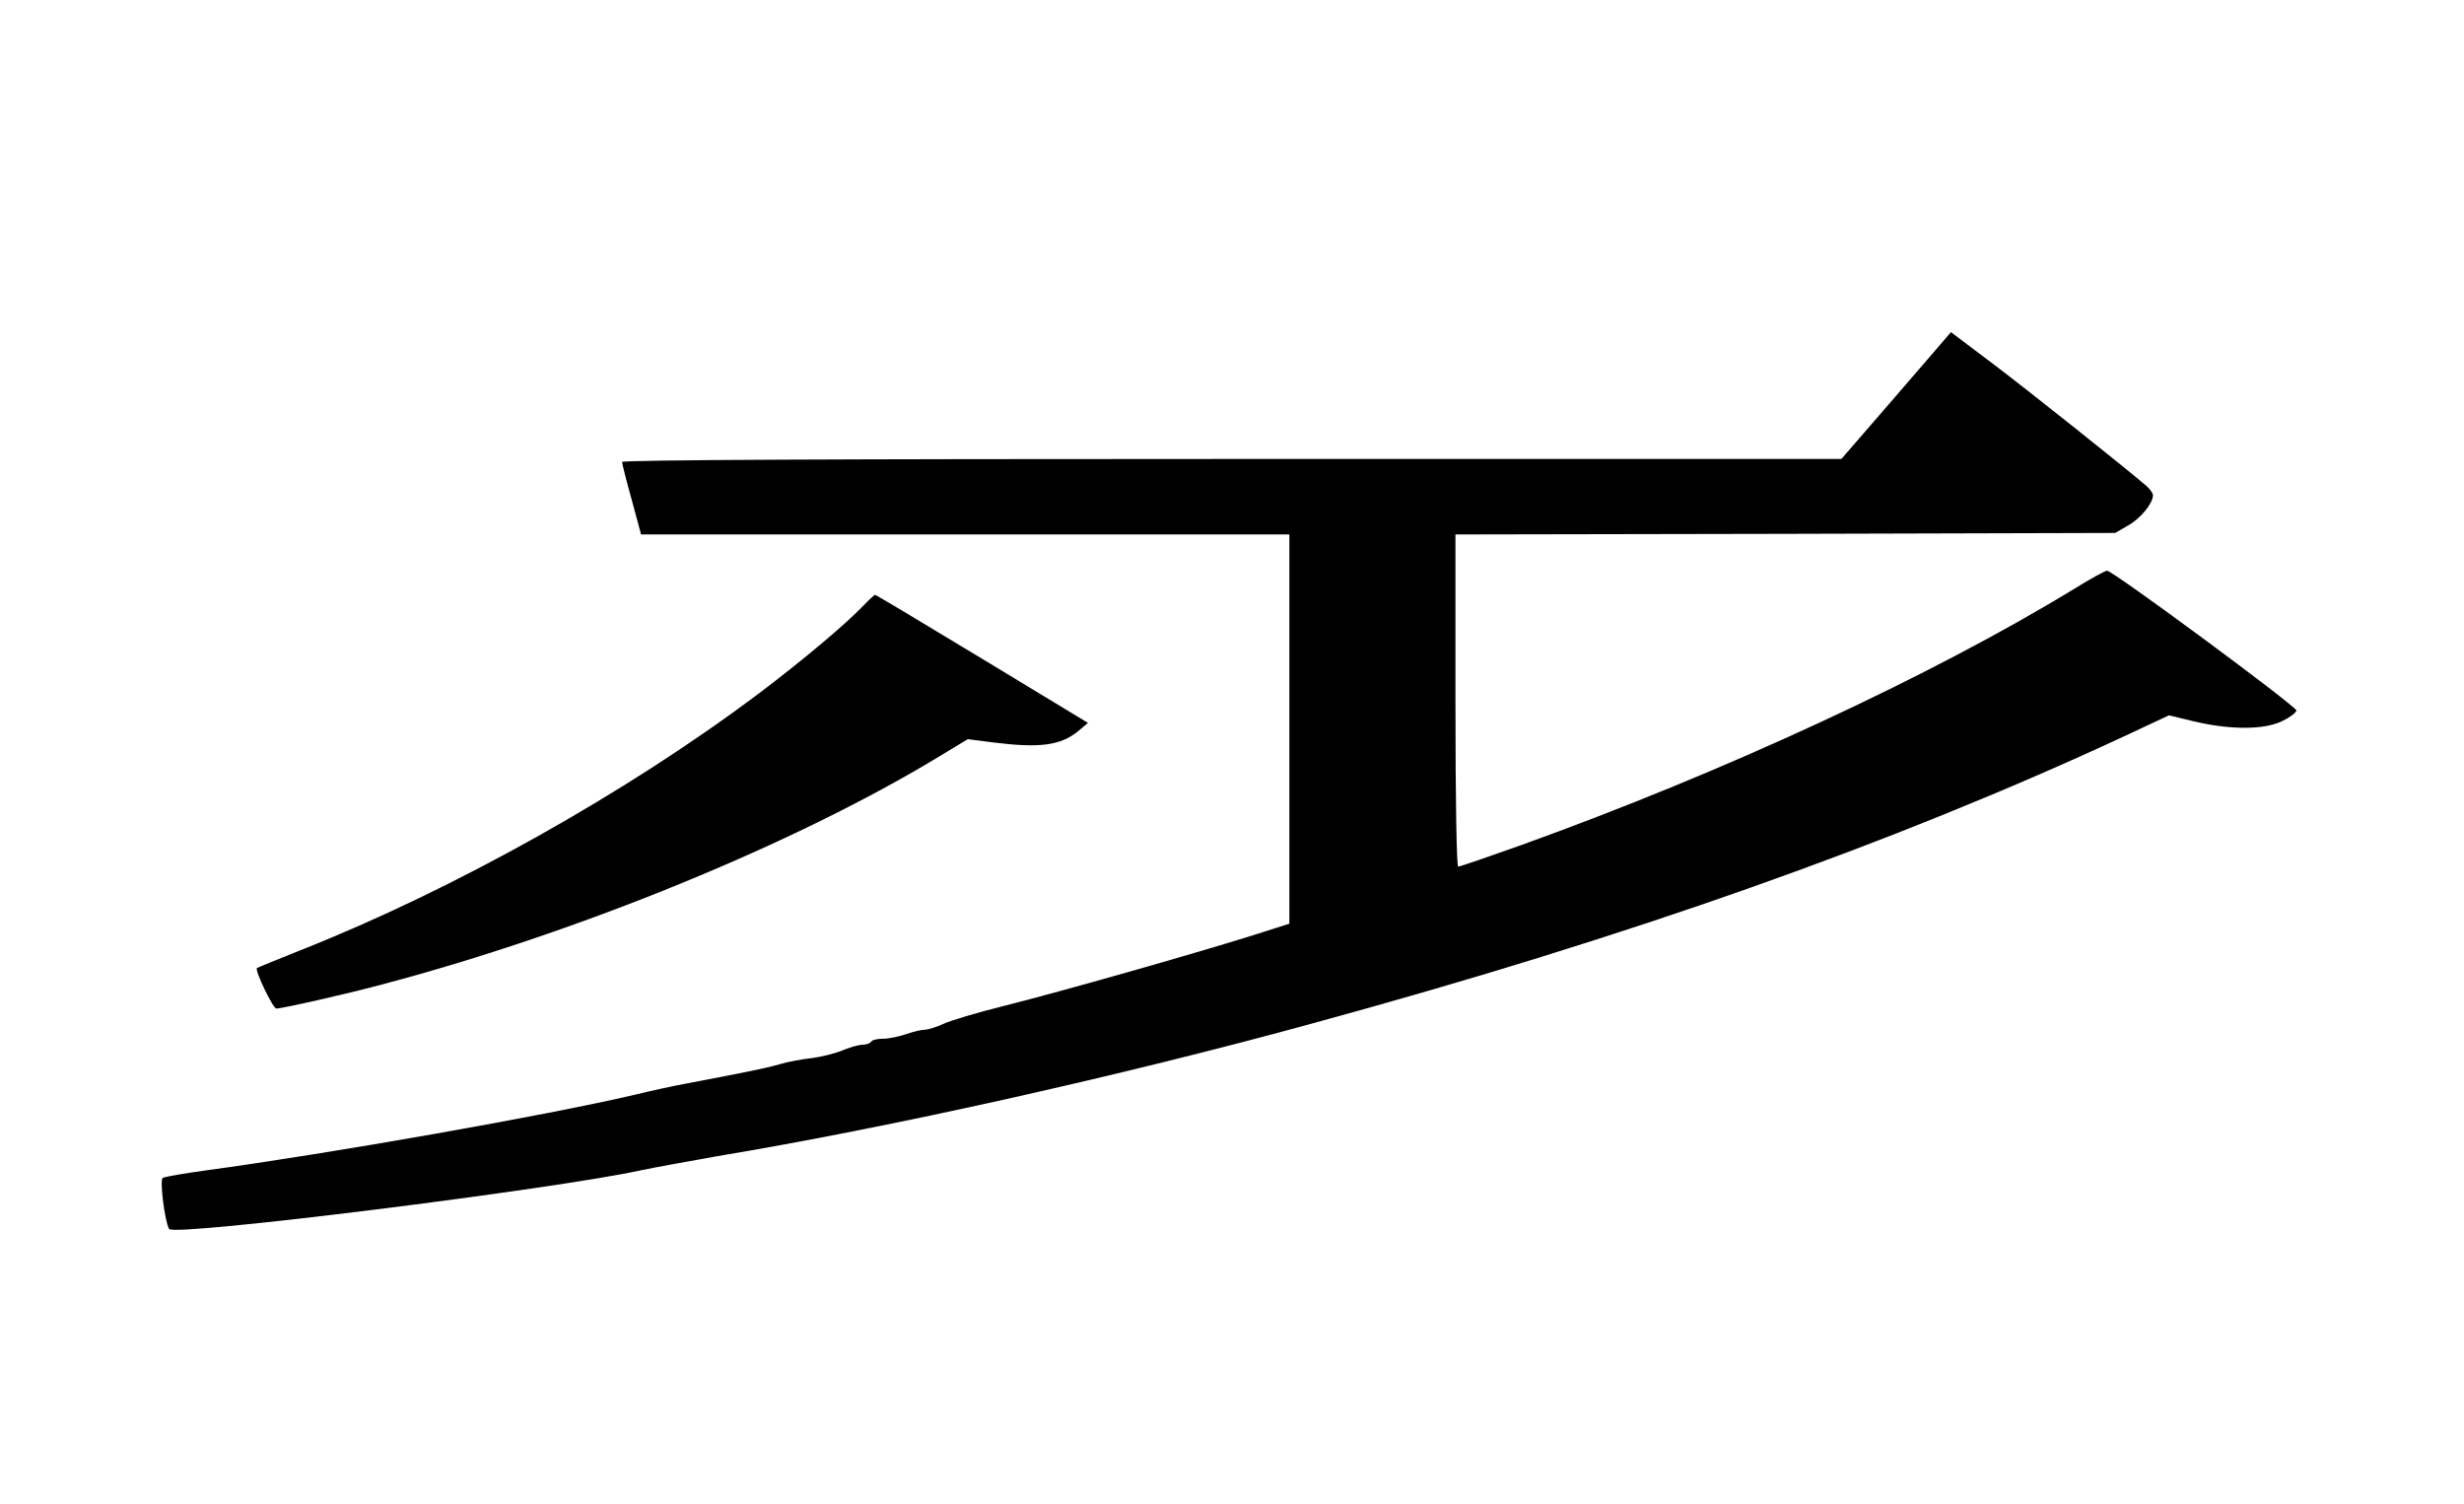
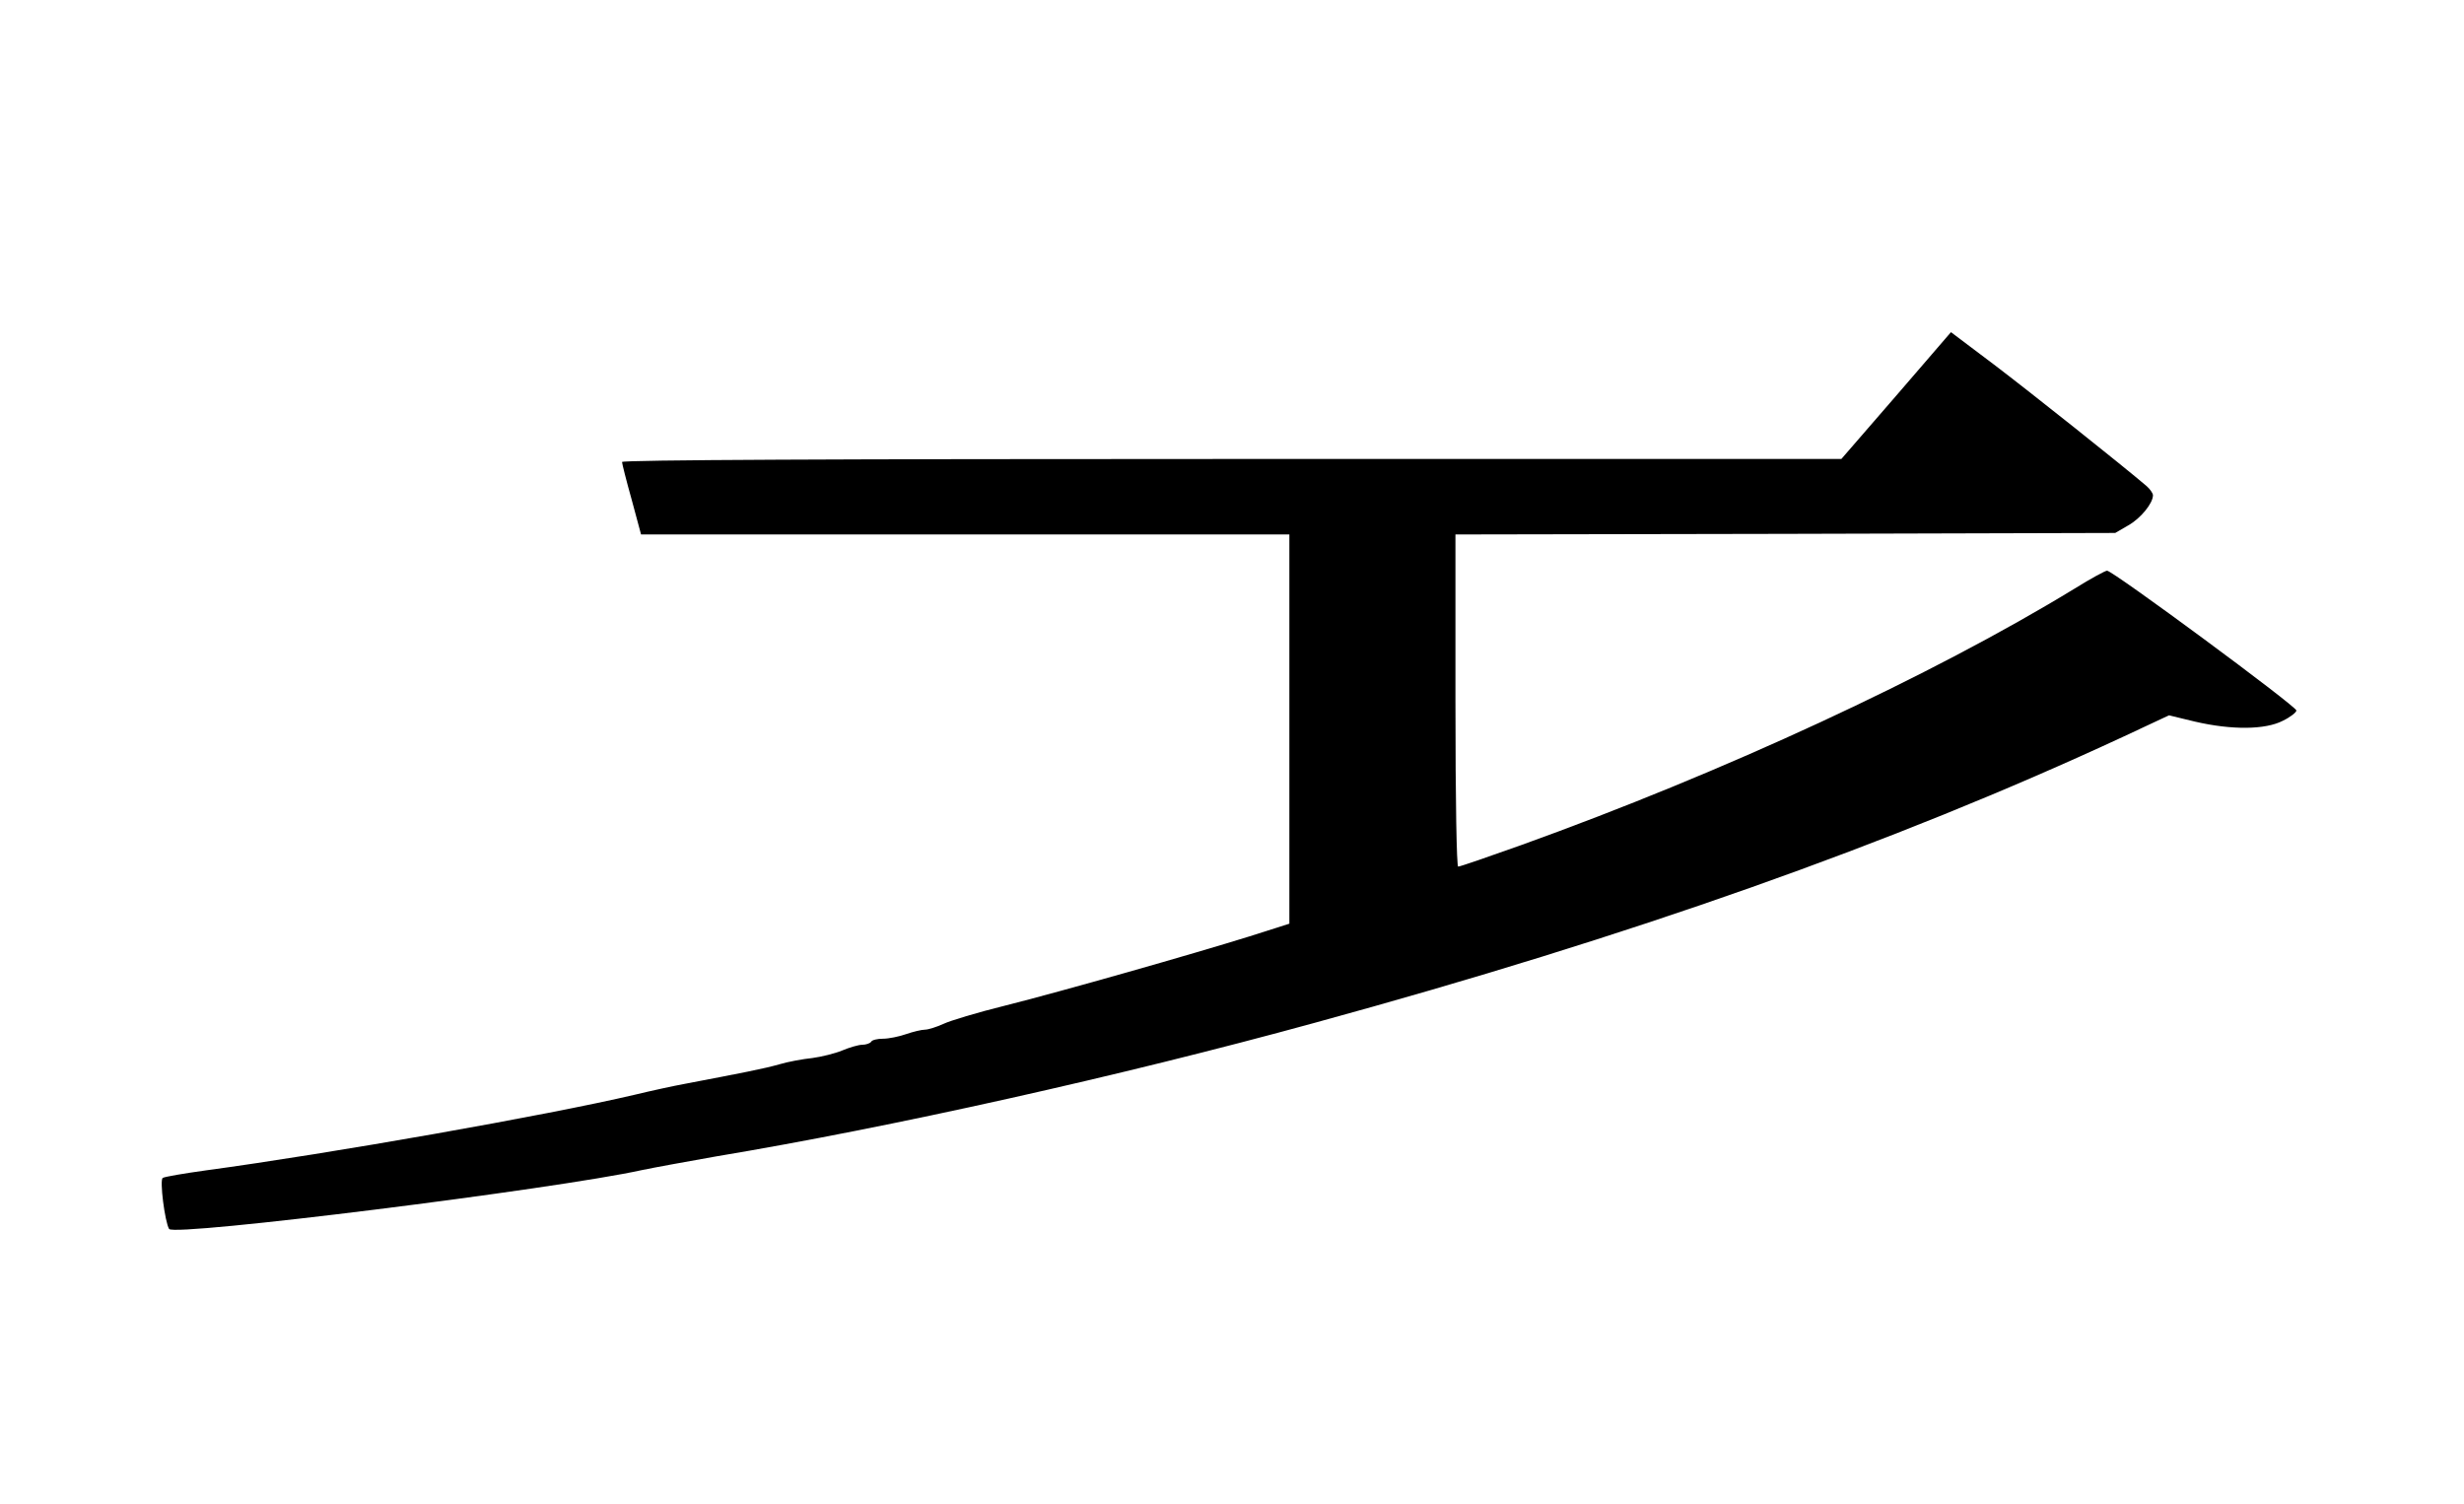
<svg xmlns="http://www.w3.org/2000/svg" version="1.0" width="816pt" height="498pt" viewBox="0 0 816 498" preserveAspectRatio="xMidYMid meet">
  <g transform="translate(0,498) scale(0.1,-0.1)" fill="#000000" stroke="none">
    <path d="M6280 3670 l-182 -210 -2019 0 c-1304 0 -2019 -3 -2019 -10 0 -5 14 -61 32 -125 l31 -115 1074 0 1073 0 0 -645 0 -644 -132 -42 c-186 -58 -621 -182 -812 -230 -89 -22 -179 -49 -202 -60 -22 -10 -50 -19 -61 -19 -11 0 -40 -7 -63 -15 -23 -8 -57 -15 -76 -15 -18 0 -36 -4 -39 -10 -3 -5 -17 -10 -29 -10 -13 0 -43 -9 -67 -19 -24 -10 -69 -21 -99 -25 -30 -3 -80 -12 -110 -21 -49 -14 -121 -28 -315 -65 -33 -6 -107 -22 -165 -36 -290 -68 -1004 -194 -1418 -250 -72 -10 -137 -21 -143 -25 -11 -6 7 -146 21 -169 16 -26 1281 132 1566 195 38 8 148 28 244 45 582 97 1340 266 1985 443 1046 286 1913 593 2674 946 l154 72 87 -21 c121 -28 232 -27 290 3 25 12 45 28 45 34 0 14 -608 463 -627 463 -6 0 -54 -26 -107 -59 -475 -290 -1161 -608 -1834 -850 -109 -39 -202 -71 -208 -71 -5 0 -9 210 -9 550 l0 550 1093 2 1092 3 43 25 c41 23 82 73 82 100 0 6 -10 21 -22 31 -76 65 -385 311 -505 402 l-142 107 -181 -210z" />
-     <path d="M2859 2974 c-58 -61 -207 -186 -344 -289 -438 -330 -1014 -652 -1520 -852 -77 -31 -142 -57 -144 -59 -8 -7 53 -134 64 -134 20 0 233 48 355 81 649 172 1369 467 1844 756 l91 55 86 -11 c152 -19 222 -10 280 38 l32 27 -350 212 c-193 117 -352 212 -355 212 -2 0 -20 -16 -39 -36z" />
  </g>
</svg>